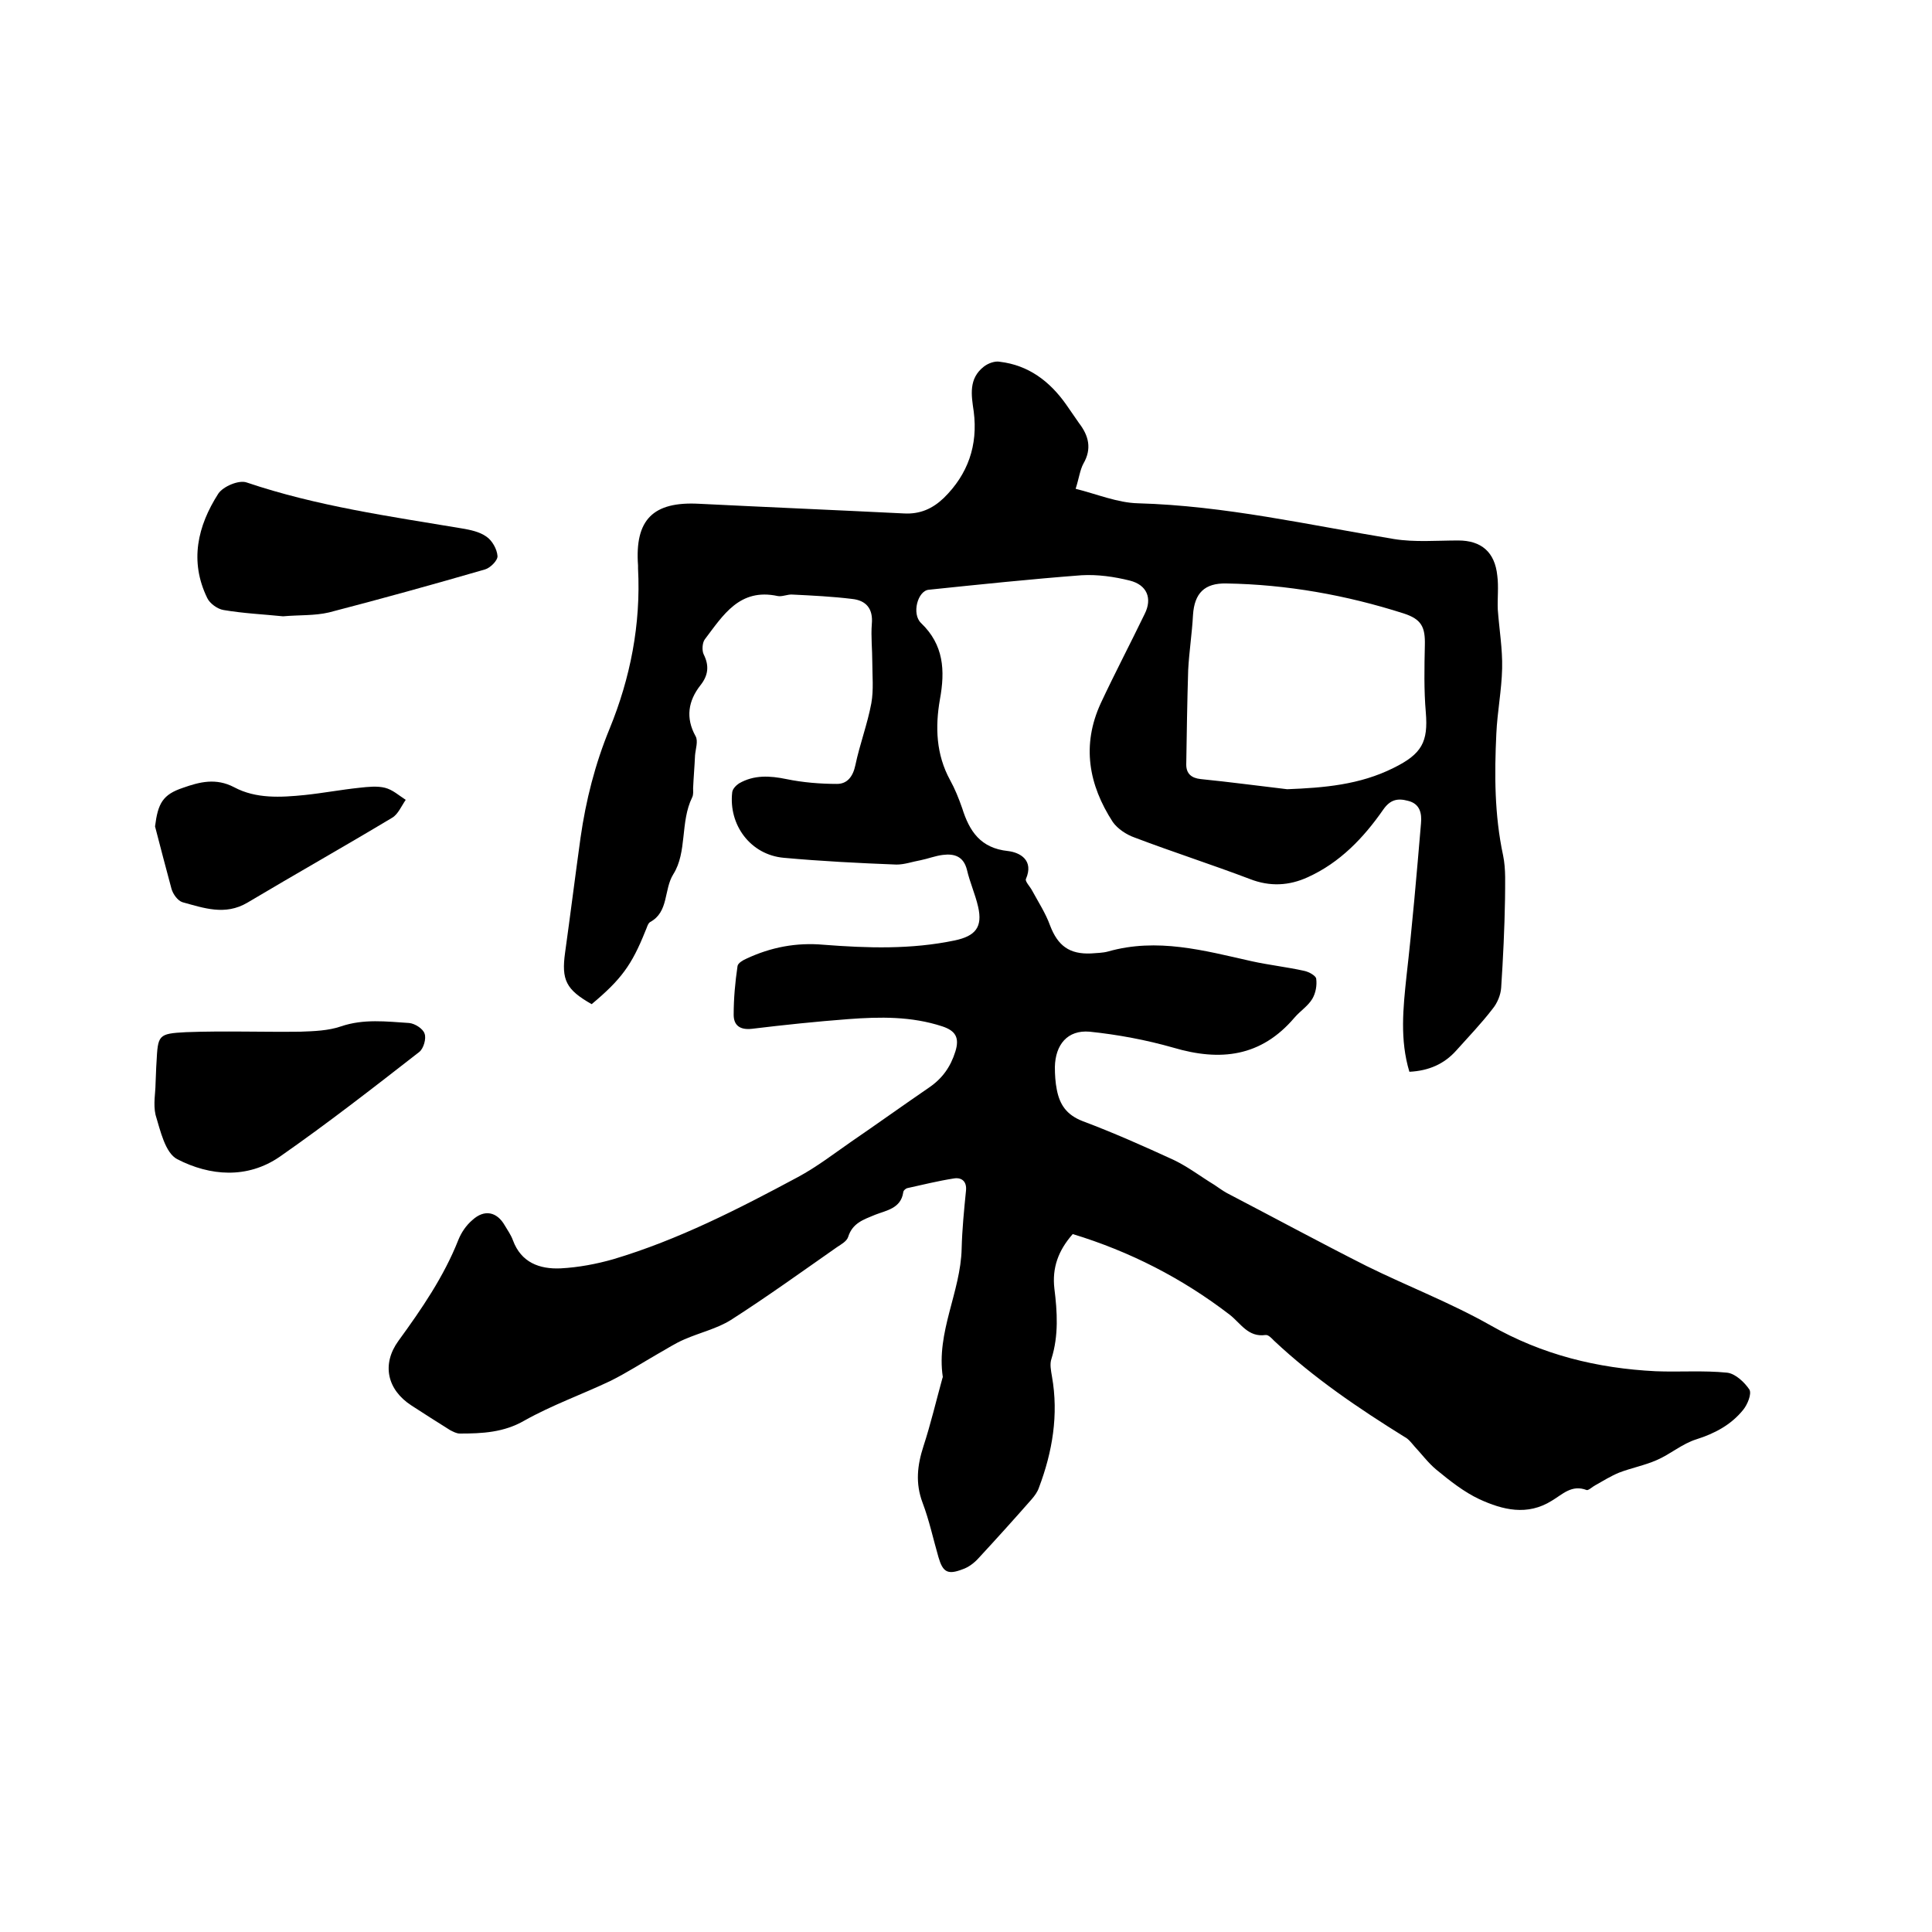
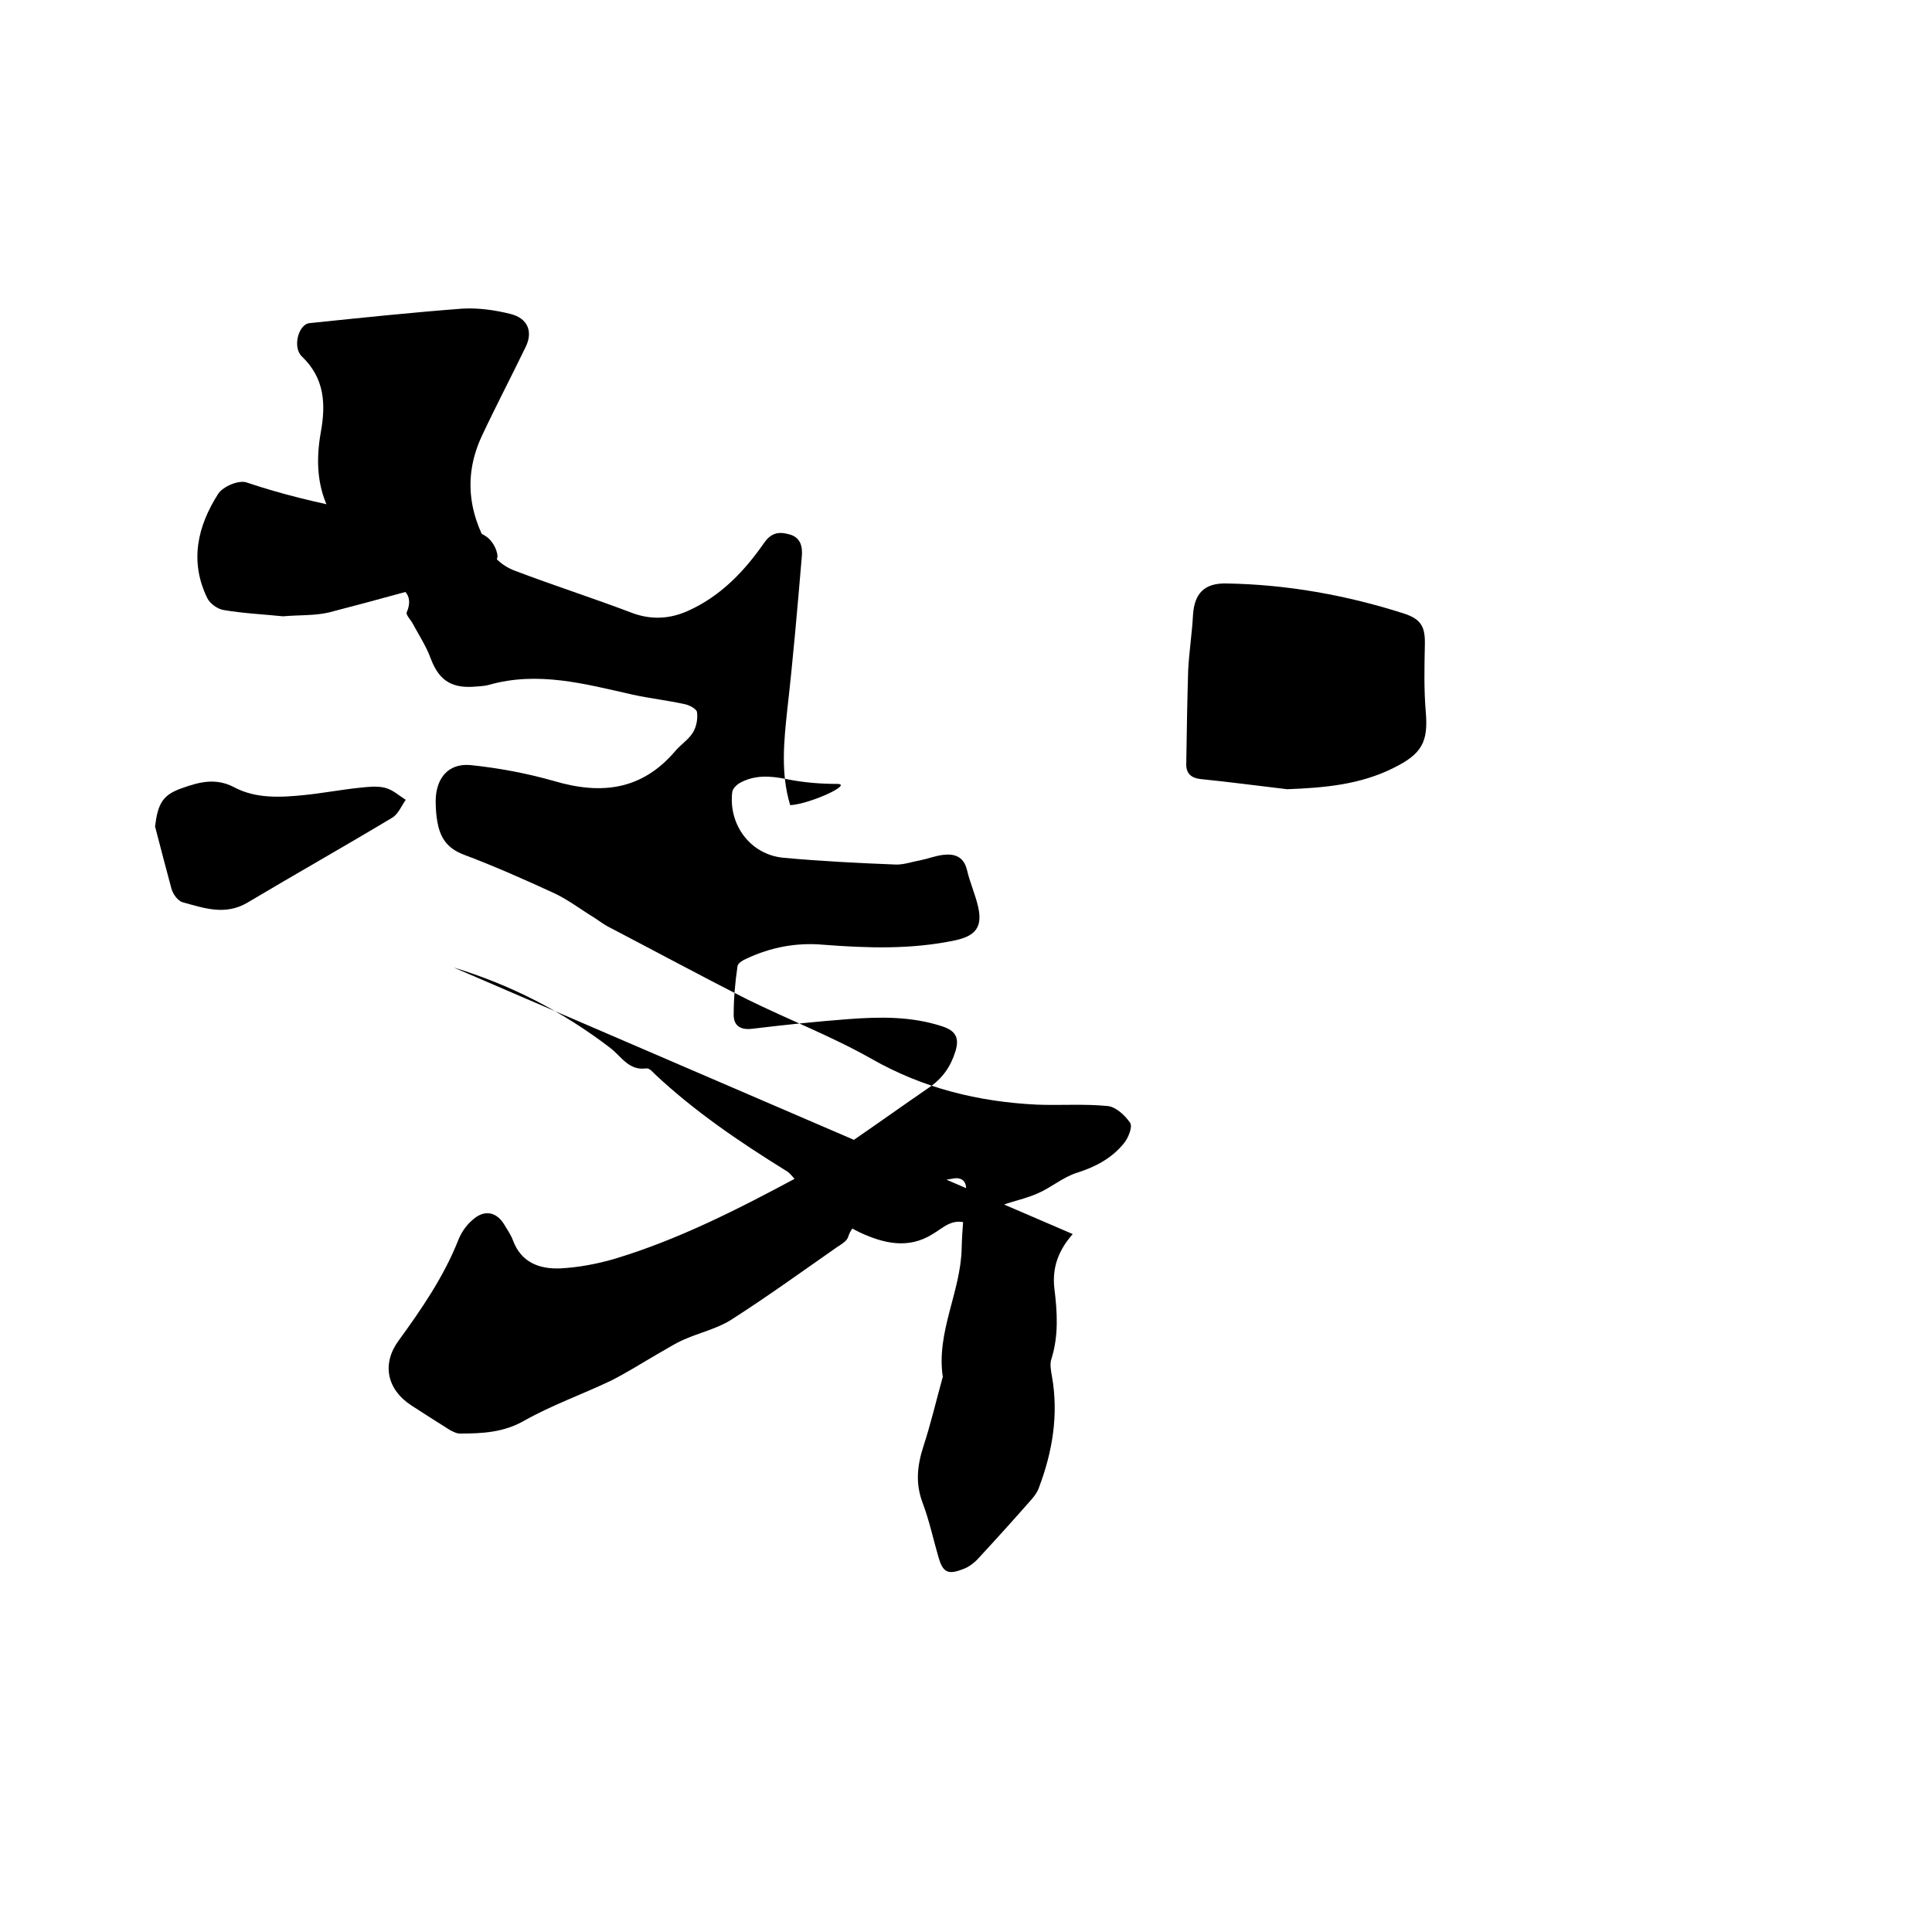
<svg xmlns="http://www.w3.org/2000/svg" enable-background="new 0 0 400 400" viewBox="0 0 400 400">
-   <path d="m222.1 255.5c-3 3.4-4.3 7-3.8 11.3.6 4.8.9 9.7-.6 14.5-.4 1.1-.1 2.5.1 3.7 1.4 7.9.1 15.6-2.7 23-.3.9-.9 1.7-1.5 2.4-3.6 4.1-7.3 8.2-11 12.2-.9 1-2.1 1.9-3.3 2.3-3.1 1.2-4.1.6-5-2.5-1.1-3.8-1.9-7.6-3.3-11.3-1.5-4-1.1-7.7.2-11.7 1.5-4.6 2.6-9.3 3.9-14 0-.1.1-.2.1-.3-1.4-9.3 3.7-17.6 3.9-26.6.1-4 .5-8 .9-12 .2-2-1-2.8-2.6-2.5-3.2.5-6.4 1.3-9.6 2-.3.1-.8.5-.8.9-.5 3.3-3.5 3.7-5.8 4.6-2.4 1-4.7 1.7-5.6 4.6-.3.9-1.4 1.5-2.3 2.1-7.3 5.1-14.5 10.3-22 15.1-2.9 1.8-6.4 2.6-9.6 4-1.9.8-3.7 2-5.5 3-3.3 1.9-6.4 3.9-9.8 5.6-5.9 2.8-12.1 5-17.8 8.2-4.3 2.5-8.8 2.7-13.4 2.7-.7 0-1.4-.4-2-.7-2.7-1.7-5.4-3.4-8-5.1-5.1-3.3-6.2-8.6-2.7-13.4 4.8-6.6 9.4-13.3 12.4-20.9.6-1.5 1.6-3 2.9-4.1 2.5-2.3 5.1-1.7 6.7 1.1.6 1 1.3 2 1.7 3.1 1.7 4.6 5.5 6 9.9 5.8 3.7-.2 7.4-.9 10.9-1.9 13.4-4 25.9-10.4 38.2-17 3.9-2.1 7.4-4.8 11-7.3 5.4-3.7 10.7-7.5 16.1-11.2 2.8-1.9 4.5-4.3 5.5-7.5.9-2.9 0-4.3-2.7-5.2-6.4-2.1-12.9-2-19.5-1.5s-13.3 1.2-19.9 2c-2.6.3-3.8-.8-3.8-2.9 0-3.4.3-6.7.8-10.1.1-.6 1.1-1.2 1.8-1.5 5.1-2.4 10.4-3.4 16-2.9 9.1.7 18.1 1 27.2-.9 4.2-.9 5.8-2.7 4.8-7-.6-2.6-1.7-5-2.3-7.6-.7-2.8-2.6-3.4-5-3.1-1.6.2-3.1.8-4.6 1.1-1.7.3-3.3.9-5 .9-7.8-.3-15.6-.7-23.3-1.4-6.9-.6-11.5-6.8-10.7-13.6.1-.7.8-1.4 1.4-1.8 3.1-1.8 6.4-1.6 9.8-.9s7 1 10.5 1c2.1 0 3.3-1.5 3.8-3.9.9-4.3 2.5-8.5 3.3-12.8.5-2.8.2-5.7.2-8.5 0-2.6-.3-5.3-.1-7.9.3-3.2-1.2-4.9-4.1-5.2-4.1-.5-8.2-.7-12.3-.9-1-.1-2.2.5-3.1.3-7.9-1.7-11.3 4-15.1 9-.5.7-.6 2.3-.2 3.1 1.2 2.4.9 4.4-.7 6.4-2.5 3.2-3.1 6.7-1 10.5.6 1 0 2.7-.1 4-.1 2.3-.3 4.5-.4 6.8 0 .6.1 1.3-.2 1.9-2.5 5.1-1 11.3-3.9 15.9-2 3.2-.9 7.8-4.8 9.9-.5.3-.7 1.3-1 1.9-2.8 7-5 10-11.1 15.1-5.3-3-6.3-5-5.5-10.7 1.1-7.9 2.1-15.9 3.2-23.8 1.1-7.7 3-15.2 6-22.5 4.3-10.5 6.5-21.6 5.9-33.2 0-.2 0-.4 0-.6-.7-9.5 3.1-13.3 12.6-12.8 14.1.7 28.3 1.3 42.4 2 3.4.2 6-1 8.3-3.2 5-4.9 7.1-10.9 6.2-17.9-.5-3.4-1.1-6.8 2.1-9.3.9-.7 2.3-1.2 3.3-1 5.9.7 10.3 4 13.7 8.8.9 1.3 1.8 2.6 2.7 3.9 2 2.6 2.7 5.3.9 8.4-.7 1.3-.9 3-1.6 5.2 4.4 1.1 8.7 2.9 12.9 3 18 .5 35.4 4.5 53 7.4 4.3.7 8.9.3 13.3.3 4.8 0 7.6 2.4 8.1 7.3.3 2.3 0 4.7.1 7 .3 4.1 1 8.2.9 12.2-.1 4.5-1 9-1.2 13.5-.4 8.4-.4 16.8 1.4 25.2.6 2.9.4 6 .4 9-.1 6.1-.4 12.3-.8 18.4-.1 1.5-.8 3.2-1.8 4.4-2.3 3-5 5.8-7.5 8.6s-5.7 4.2-9.7 4.4c-2-6.6-1.3-13.2-.6-19.8 1.2-10.5 2.1-21 3-31.6.2-2.1-.2-4.1-2.7-4.7-2.2-.6-3.7-.2-5.1 1.8-4.1 5.9-9 11-15.6 14-3.9 1.8-7.9 2-12 .4-7.9-3-16-5.6-23.9-8.6-1.7-.6-3.5-1.8-4.5-3.2-5-7.7-6.5-15.9-2.5-24.6 2.9-6.2 6.1-12.3 9.1-18.5 1.6-3.2.5-6-3.1-6.9-3.2-.8-6.7-1.3-10-1.1-10.5.8-21 1.9-31.6 3-2.3.2-3.6 5-1.6 6.9 4.7 4.5 5 9.8 3.9 15.8-1 5.7-.8 11.4 2.1 16.7 1 1.8 1.8 3.8 2.5 5.8 1.5 4.8 3.8 8.3 9.5 8.9 2.5.3 5.4 1.9 3.7 5.8-.2.5.9 1.6 1.3 2.4 1.3 2.4 2.8 4.7 3.7 7.2 1.6 4.2 4 6 8.5 5.8 1.2-.1 2.4-.1 3.5-.4 10.2-2.9 19.9-.2 29.7 2 3.6.8 7.3 1.2 10.9 2 1 .2 2.4 1 2.5 1.6.2 1.4-.1 3-.8 4.2-.9 1.5-2.5 2.5-3.7 3.9-6.9 8.1-15.3 9.1-25.1 6.2-5.6-1.6-11.5-2.7-17.3-3.3-4.6-.4-7.1 2.7-7.2 7.3 0 1.6.1 3.2.4 4.7.6 3.1 2 5.2 5.3 6.5 6.4 2.4 12.7 5.2 19 8.1 2.9 1.4 5.5 3.4 8.3 5.1.9.6 1.7 1.2 2.6 1.7 9.6 5 19.2 10.2 28.9 15.1 8.5 4.2 17.4 7.6 25.7 12.3 10.7 6.1 22.1 8.9 34.2 9.5 4.9.2 9.9-.2 14.8.3 1.7.2 3.6 2 4.6 3.5.5.9-.4 3.1-1.3 4.2-2.5 3.1-5.9 4.9-9.7 6.1-2.9.9-5.4 3.1-8.2 4.3-2.5 1.1-5.2 1.6-7.8 2.6-1.7.7-3.3 1.7-4.9 2.6-.6.3-1.4 1.1-1.8 1-3.1-1.2-5 .9-7.2 2.2-5.1 3.2-10.2 1.9-15-.3-3.2-1.5-6.1-3.8-8.9-6.1-1.7-1.4-3.1-3.3-4.6-4.9-.6-.7-1.2-1.5-2-1.9-9.5-5.9-18.8-12.2-27-19.9-.5-.5-1.2-1.3-1.8-1.2-3.6.5-5.1-2.4-7.4-4.2-9.9-7.6-20.7-13.1-32.5-16.7zm44.4-92.1c7.6-.3 15-.9 22-4.4 5.9-2.9 7.2-5.4 6.7-11.5-.4-4.6-.3-9.3-.2-13.9.1-3.8-.7-5.4-4.4-6.6-11.9-3.8-24.2-6-36.7-6.2-4.5-.1-6.6 2-6.9 6.5-.2 3.8-.8 7.6-1 11.4-.2 6.5-.3 13-.4 19.6 0 1.9 1.1 2.8 3 3 6 .6 11.9 1.4 17.9 2.1z" />
-   <path d="m32.2 224.5c.1-1.9.1-3.2.2-4.5.3-5.7.3-6 6.1-6.3 7.9-.3 15.8 0 23.7-.1 2.8-.1 5.8-.2 8.4-1.1 4.7-1.6 9.4-1 14.1-.7 1.2.1 2.9 1.2 3.2 2.2.4 1-.2 3.1-1.1 3.8-9.5 7.4-19 14.8-28.9 21.7-6.7 4.6-14.4 4-21.2.5-2.5-1.3-3.5-5.9-4.5-9.2-.5-2.2 0-4.7 0-6.3z" />
+   <path d="m222.1 255.5c-3 3.4-4.3 7-3.8 11.3.6 4.8.9 9.7-.6 14.5-.4 1.1-.1 2.5.1 3.7 1.4 7.9.1 15.6-2.7 23-.3.9-.9 1.7-1.5 2.4-3.6 4.1-7.3 8.2-11 12.2-.9 1-2.1 1.9-3.3 2.3-3.1 1.2-4.1.6-5-2.5-1.1-3.8-1.9-7.6-3.3-11.3-1.5-4-1.1-7.7.2-11.7 1.5-4.6 2.6-9.3 3.9-14 0-.1.1-.2.1-.3-1.4-9.3 3.7-17.6 3.9-26.6.1-4 .5-8 .9-12 .2-2-1-2.8-2.6-2.5-3.2.5-6.4 1.3-9.6 2-.3.1-.8.5-.8.9-.5 3.3-3.5 3.7-5.8 4.6-2.4 1-4.7 1.7-5.6 4.6-.3.9-1.4 1.5-2.3 2.1-7.3 5.1-14.5 10.3-22 15.1-2.9 1.8-6.4 2.6-9.6 4-1.9.8-3.7 2-5.5 3-3.3 1.9-6.4 3.9-9.8 5.6-5.9 2.8-12.1 5-17.8 8.2-4.3 2.5-8.8 2.7-13.4 2.7-.7 0-1.4-.4-2-.7-2.7-1.7-5.4-3.4-8-5.1-5.1-3.3-6.2-8.6-2.7-13.4 4.8-6.6 9.4-13.3 12.4-20.9.6-1.5 1.6-3 2.9-4.1 2.5-2.3 5.1-1.7 6.7 1.1.6 1 1.3 2 1.7 3.1 1.7 4.6 5.5 6 9.9 5.8 3.7-.2 7.4-.9 10.9-1.9 13.4-4 25.9-10.4 38.2-17 3.9-2.1 7.4-4.8 11-7.3 5.4-3.7 10.7-7.5 16.1-11.2 2.8-1.9 4.5-4.3 5.5-7.5.9-2.9 0-4.3-2.7-5.2-6.4-2.1-12.9-2-19.5-1.5s-13.3 1.2-19.9 2c-2.6.3-3.8-.8-3.8-2.9 0-3.4.3-6.7.8-10.1.1-.6 1.1-1.2 1.8-1.5 5.1-2.4 10.4-3.4 16-2.9 9.1.7 18.1 1 27.2-.9 4.2-.9 5.8-2.7 4.8-7-.6-2.6-1.7-5-2.3-7.6-.7-2.8-2.6-3.4-5-3.1-1.6.2-3.1.8-4.6 1.1-1.7.3-3.3.9-5 .9-7.8-.3-15.6-.7-23.3-1.4-6.9-.6-11.5-6.8-10.7-13.6.1-.7.8-1.4 1.4-1.8 3.1-1.8 6.4-1.6 9.8-.9s7 1 10.5 1s-5.7 4.2-9.7 4.4c-2-6.6-1.3-13.2-.6-19.8 1.2-10.5 2.1-21 3-31.6.2-2.1-.2-4.1-2.7-4.7-2.2-.6-3.7-.2-5.1 1.8-4.1 5.9-9 11-15.6 14-3.9 1.8-7.9 2-12 .4-7.9-3-16-5.6-23.9-8.6-1.7-.6-3.5-1.8-4.5-3.2-5-7.7-6.5-15.9-2.5-24.6 2.9-6.2 6.1-12.3 9.1-18.5 1.6-3.2.5-6-3.1-6.9-3.2-.8-6.7-1.3-10-1.1-10.5.8-21 1.9-31.6 3-2.3.2-3.6 5-1.6 6.9 4.7 4.5 5 9.8 3.9 15.8-1 5.7-.8 11.4 2.1 16.7 1 1.8 1.8 3.8 2.5 5.8 1.5 4.8 3.8 8.3 9.5 8.9 2.5.3 5.4 1.9 3.7 5.8-.2.5.9 1.6 1.3 2.4 1.3 2.4 2.8 4.7 3.7 7.2 1.6 4.2 4 6 8.5 5.8 1.2-.1 2.4-.1 3.5-.4 10.2-2.9 19.9-.2 29.7 2 3.6.8 7.3 1.2 10.9 2 1 .2 2.4 1 2.5 1.6.2 1.4-.1 3-.8 4.2-.9 1.5-2.5 2.5-3.7 3.9-6.9 8.1-15.3 9.1-25.1 6.2-5.6-1.6-11.5-2.7-17.3-3.3-4.6-.4-7.1 2.7-7.2 7.3 0 1.6.1 3.2.4 4.7.6 3.1 2 5.2 5.3 6.5 6.4 2.4 12.7 5.2 19 8.1 2.9 1.4 5.5 3.4 8.3 5.1.9.6 1.7 1.2 2.6 1.7 9.6 5 19.2 10.2 28.9 15.1 8.5 4.2 17.4 7.6 25.7 12.3 10.7 6.1 22.1 8.9 34.2 9.5 4.9.2 9.9-.2 14.8.3 1.7.2 3.6 2 4.6 3.5.5.9-.4 3.1-1.3 4.2-2.5 3.1-5.9 4.9-9.7 6.1-2.9.9-5.4 3.1-8.2 4.3-2.5 1.1-5.2 1.6-7.8 2.6-1.7.7-3.3 1.7-4.9 2.6-.6.3-1.4 1.1-1.8 1-3.1-1.2-5 .9-7.2 2.2-5.1 3.2-10.2 1.9-15-.3-3.2-1.5-6.1-3.8-8.9-6.1-1.7-1.4-3.1-3.3-4.6-4.9-.6-.7-1.2-1.5-2-1.9-9.5-5.9-18.8-12.2-27-19.9-.5-.5-1.2-1.3-1.8-1.2-3.6.5-5.1-2.4-7.4-4.2-9.9-7.6-20.7-13.1-32.5-16.7zm44.4-92.1c7.6-.3 15-.9 22-4.4 5.9-2.9 7.2-5.4 6.7-11.5-.4-4.6-.3-9.3-.2-13.9.1-3.8-.7-5.4-4.4-6.6-11.9-3.8-24.2-6-36.7-6.2-4.5-.1-6.6 2-6.9 6.5-.2 3.8-.8 7.6-1 11.4-.2 6.5-.3 13-.4 19.6 0 1.9 1.1 2.8 3 3 6 .6 11.9 1.4 17.9 2.1z" />
  <path d="m58.6 127.6c-3.9-.4-8.2-.6-12.3-1.3-1.3-.2-2.9-1.4-3.4-2.5-3.7-7.6-2-14.9 2.3-21.6 1-1.5 4.3-2.9 5.9-2.3 14.5 4.9 29.6 7 44.5 9.5 1.8.3 3.7.7 5.1 1.7 1.2.8 2.2 2.6 2.3 4 .1.9-1.5 2.5-2.6 2.8-10.7 3.1-21.5 6.1-32.3 8.9-3 .7-6.1.5-9.5.8z" />
  <path d="m32.1 171.1c.6-4.8 1.6-6.6 5.8-8 3.4-1.2 6.8-2.1 10.6-.1 4.5 2.4 9.6 2.1 14.6 1.6 3.8-.4 7.5-1.1 11.3-1.5 1.8-.2 3.7-.4 5.3 0s2.9 1.6 4.3 2.5c-.9 1.3-1.6 3-2.8 3.7-10 6-20.1 11.7-30 17.6-4.6 2.7-9 1.1-13.4-.1-1-.3-2-1.7-2.3-2.8-1.2-4.4-2.3-8.7-3.4-12.9z" />
</svg>